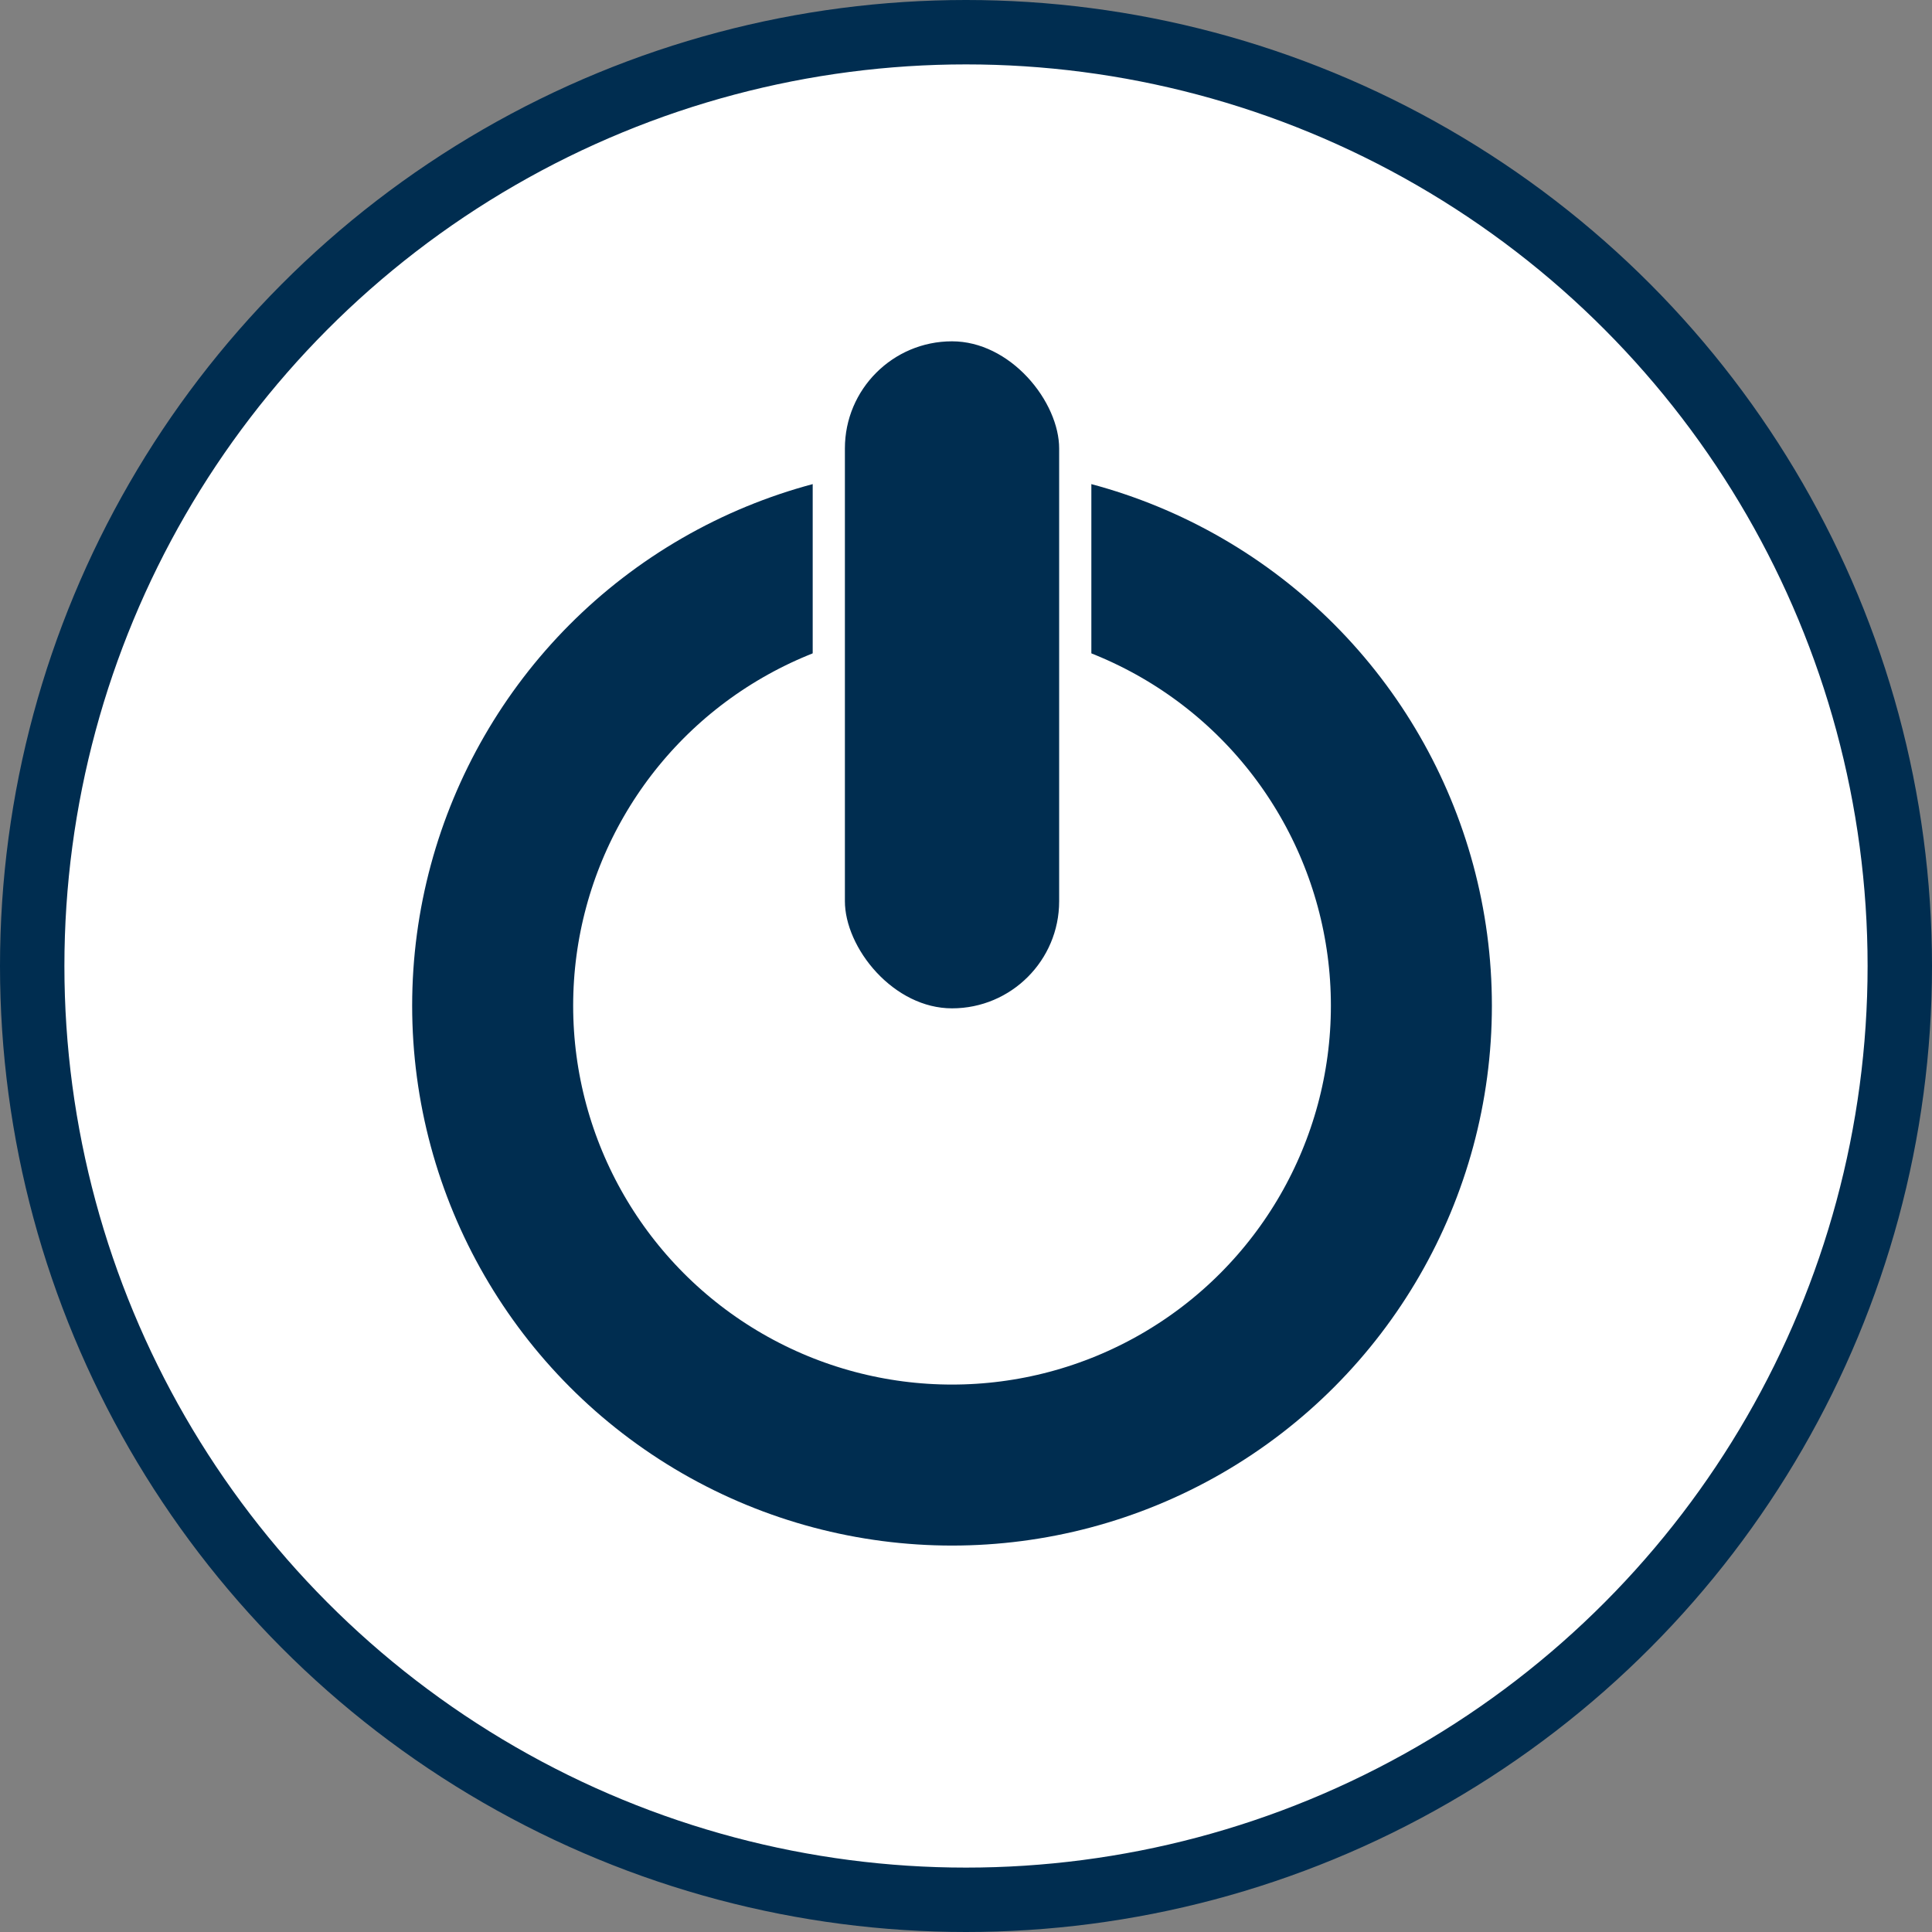
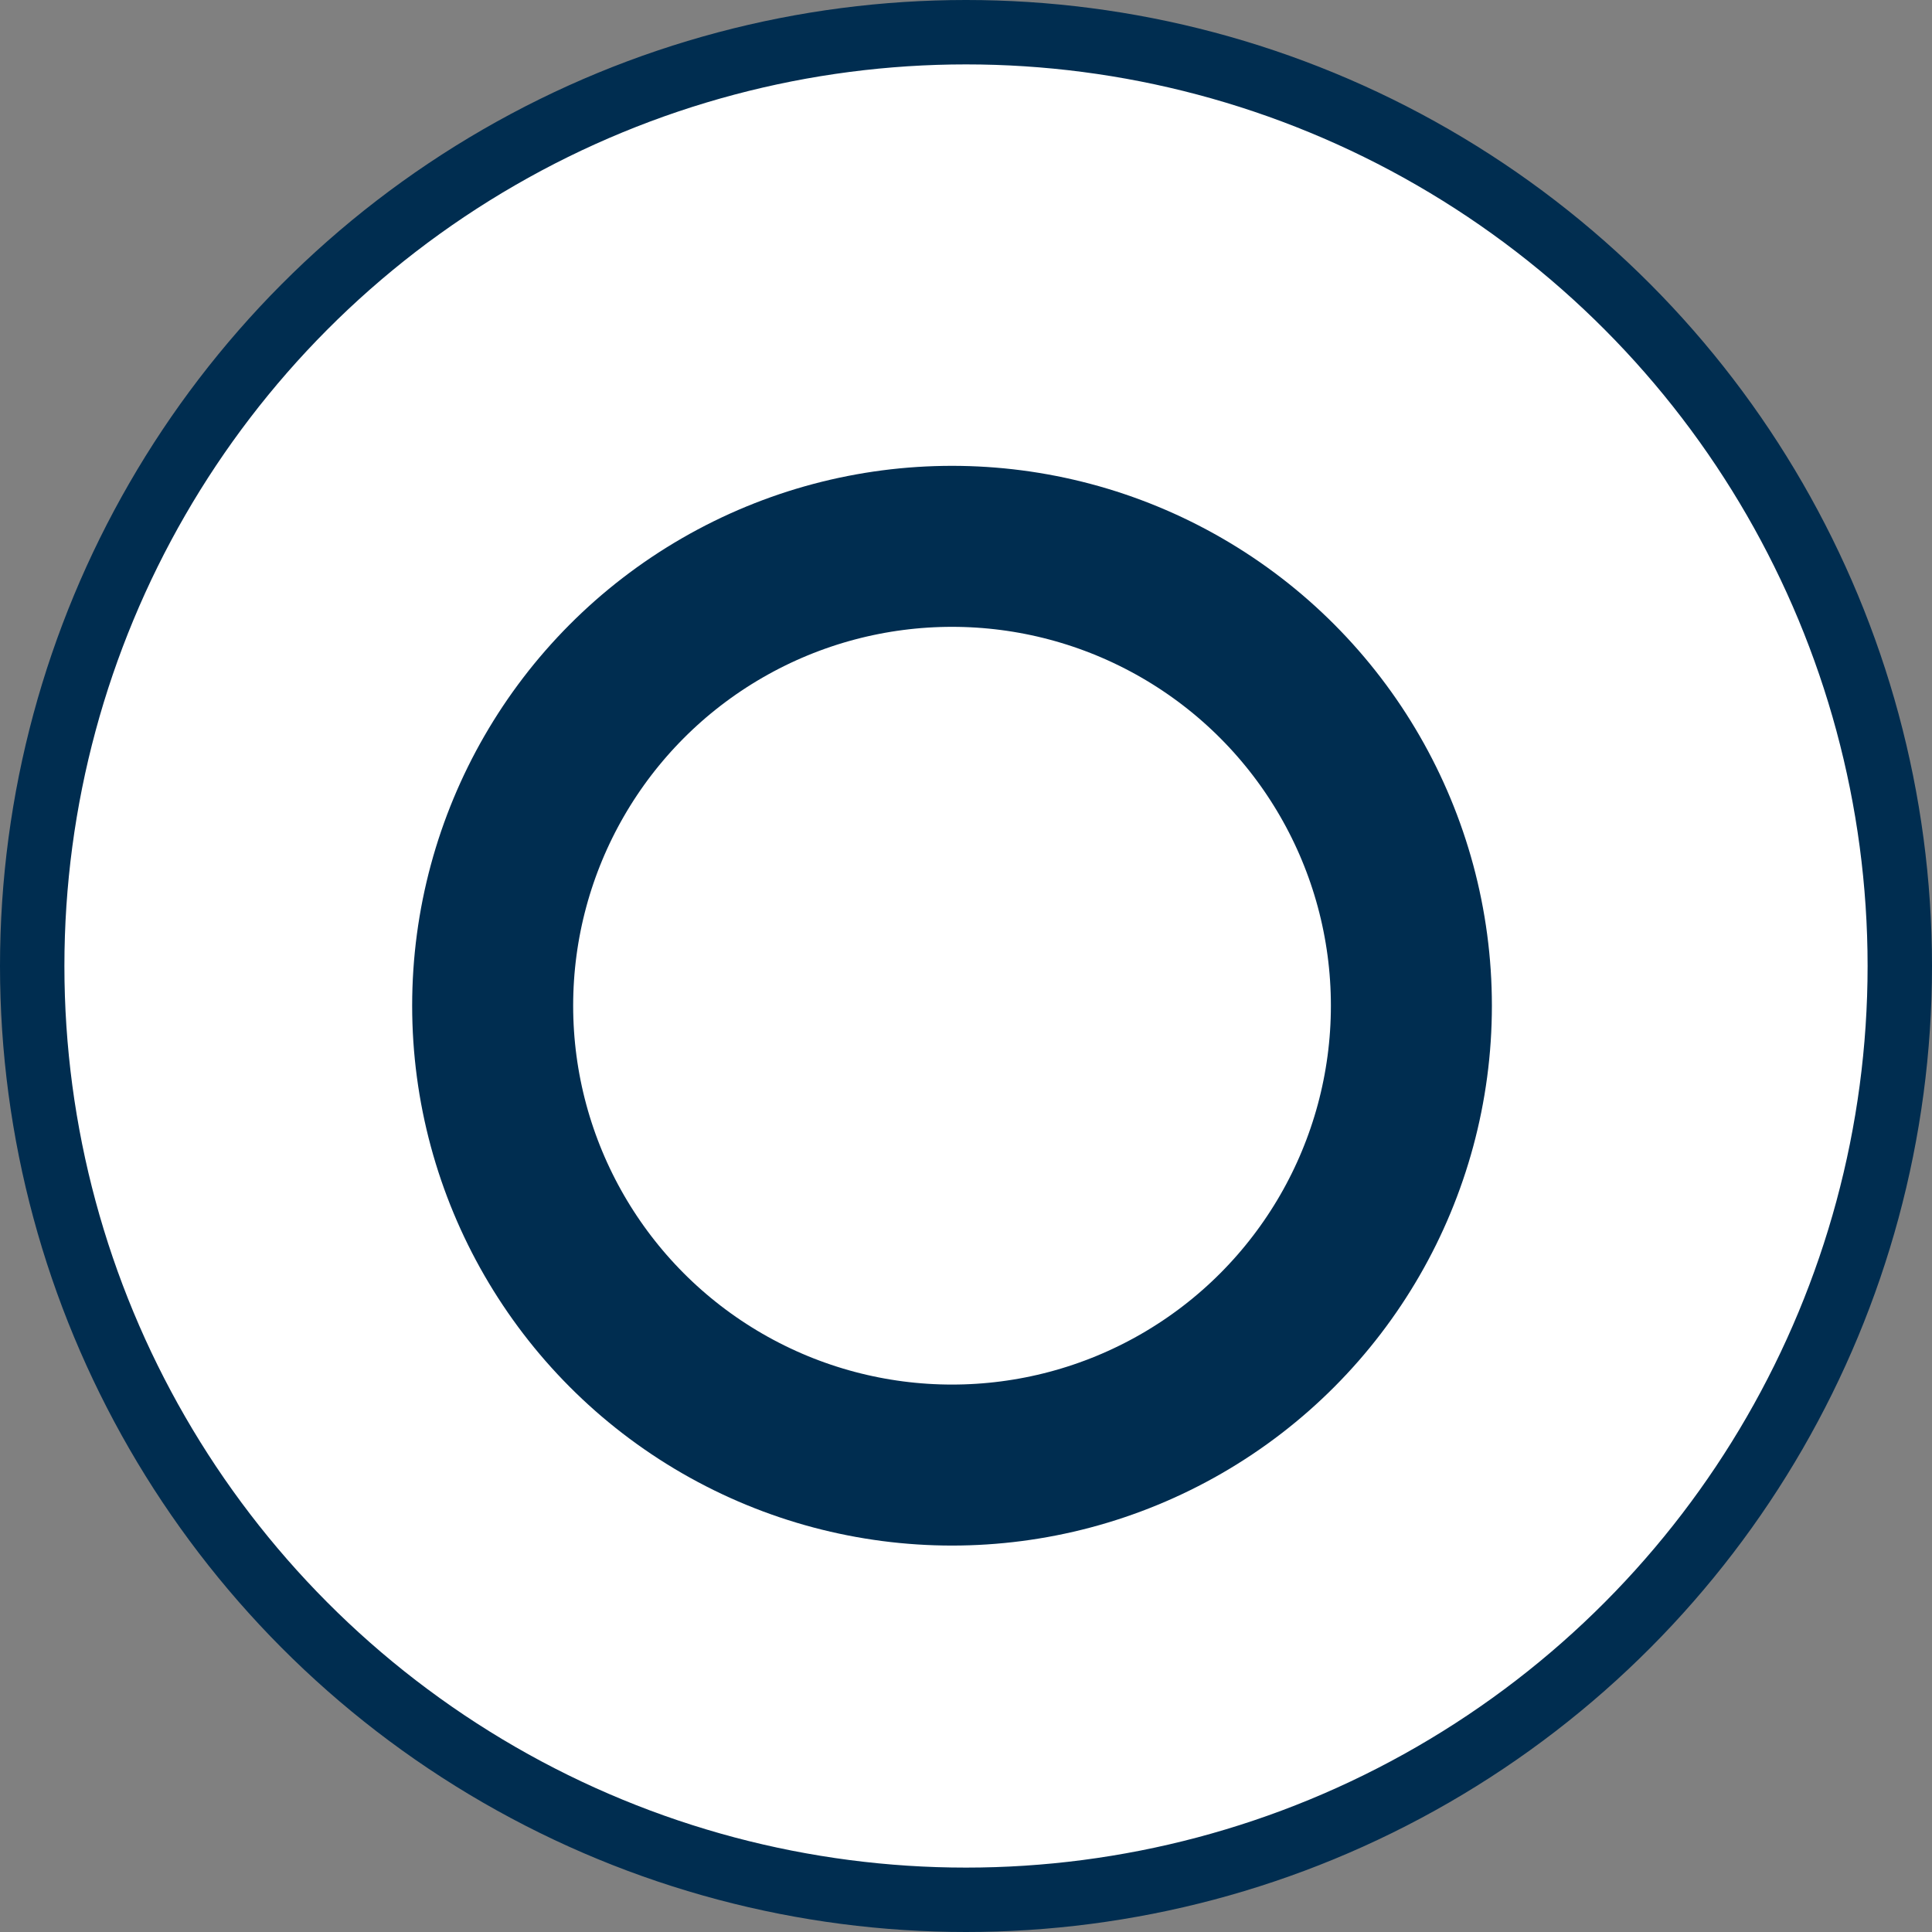
<svg xmlns="http://www.w3.org/2000/svg" width="60" height="60" viewBox="0 0 60 60" fill="none">
  <rect x="0" y="0" width="60" height="60" fill="#808080" stroke="none" />
  <circle cx="30" cy="30" r="29" fill="white" stroke="#002D50" stroke-width="2" />
  <circle cx="29.566" cy="31.233" r="14.266" fill="white" stroke="#002D50" stroke-width="5" />
-   <rect x="25.739" y="10.1" width="7.654" height="21.715" rx="3.827" fill="#002D50" stroke="white" />
</svg>